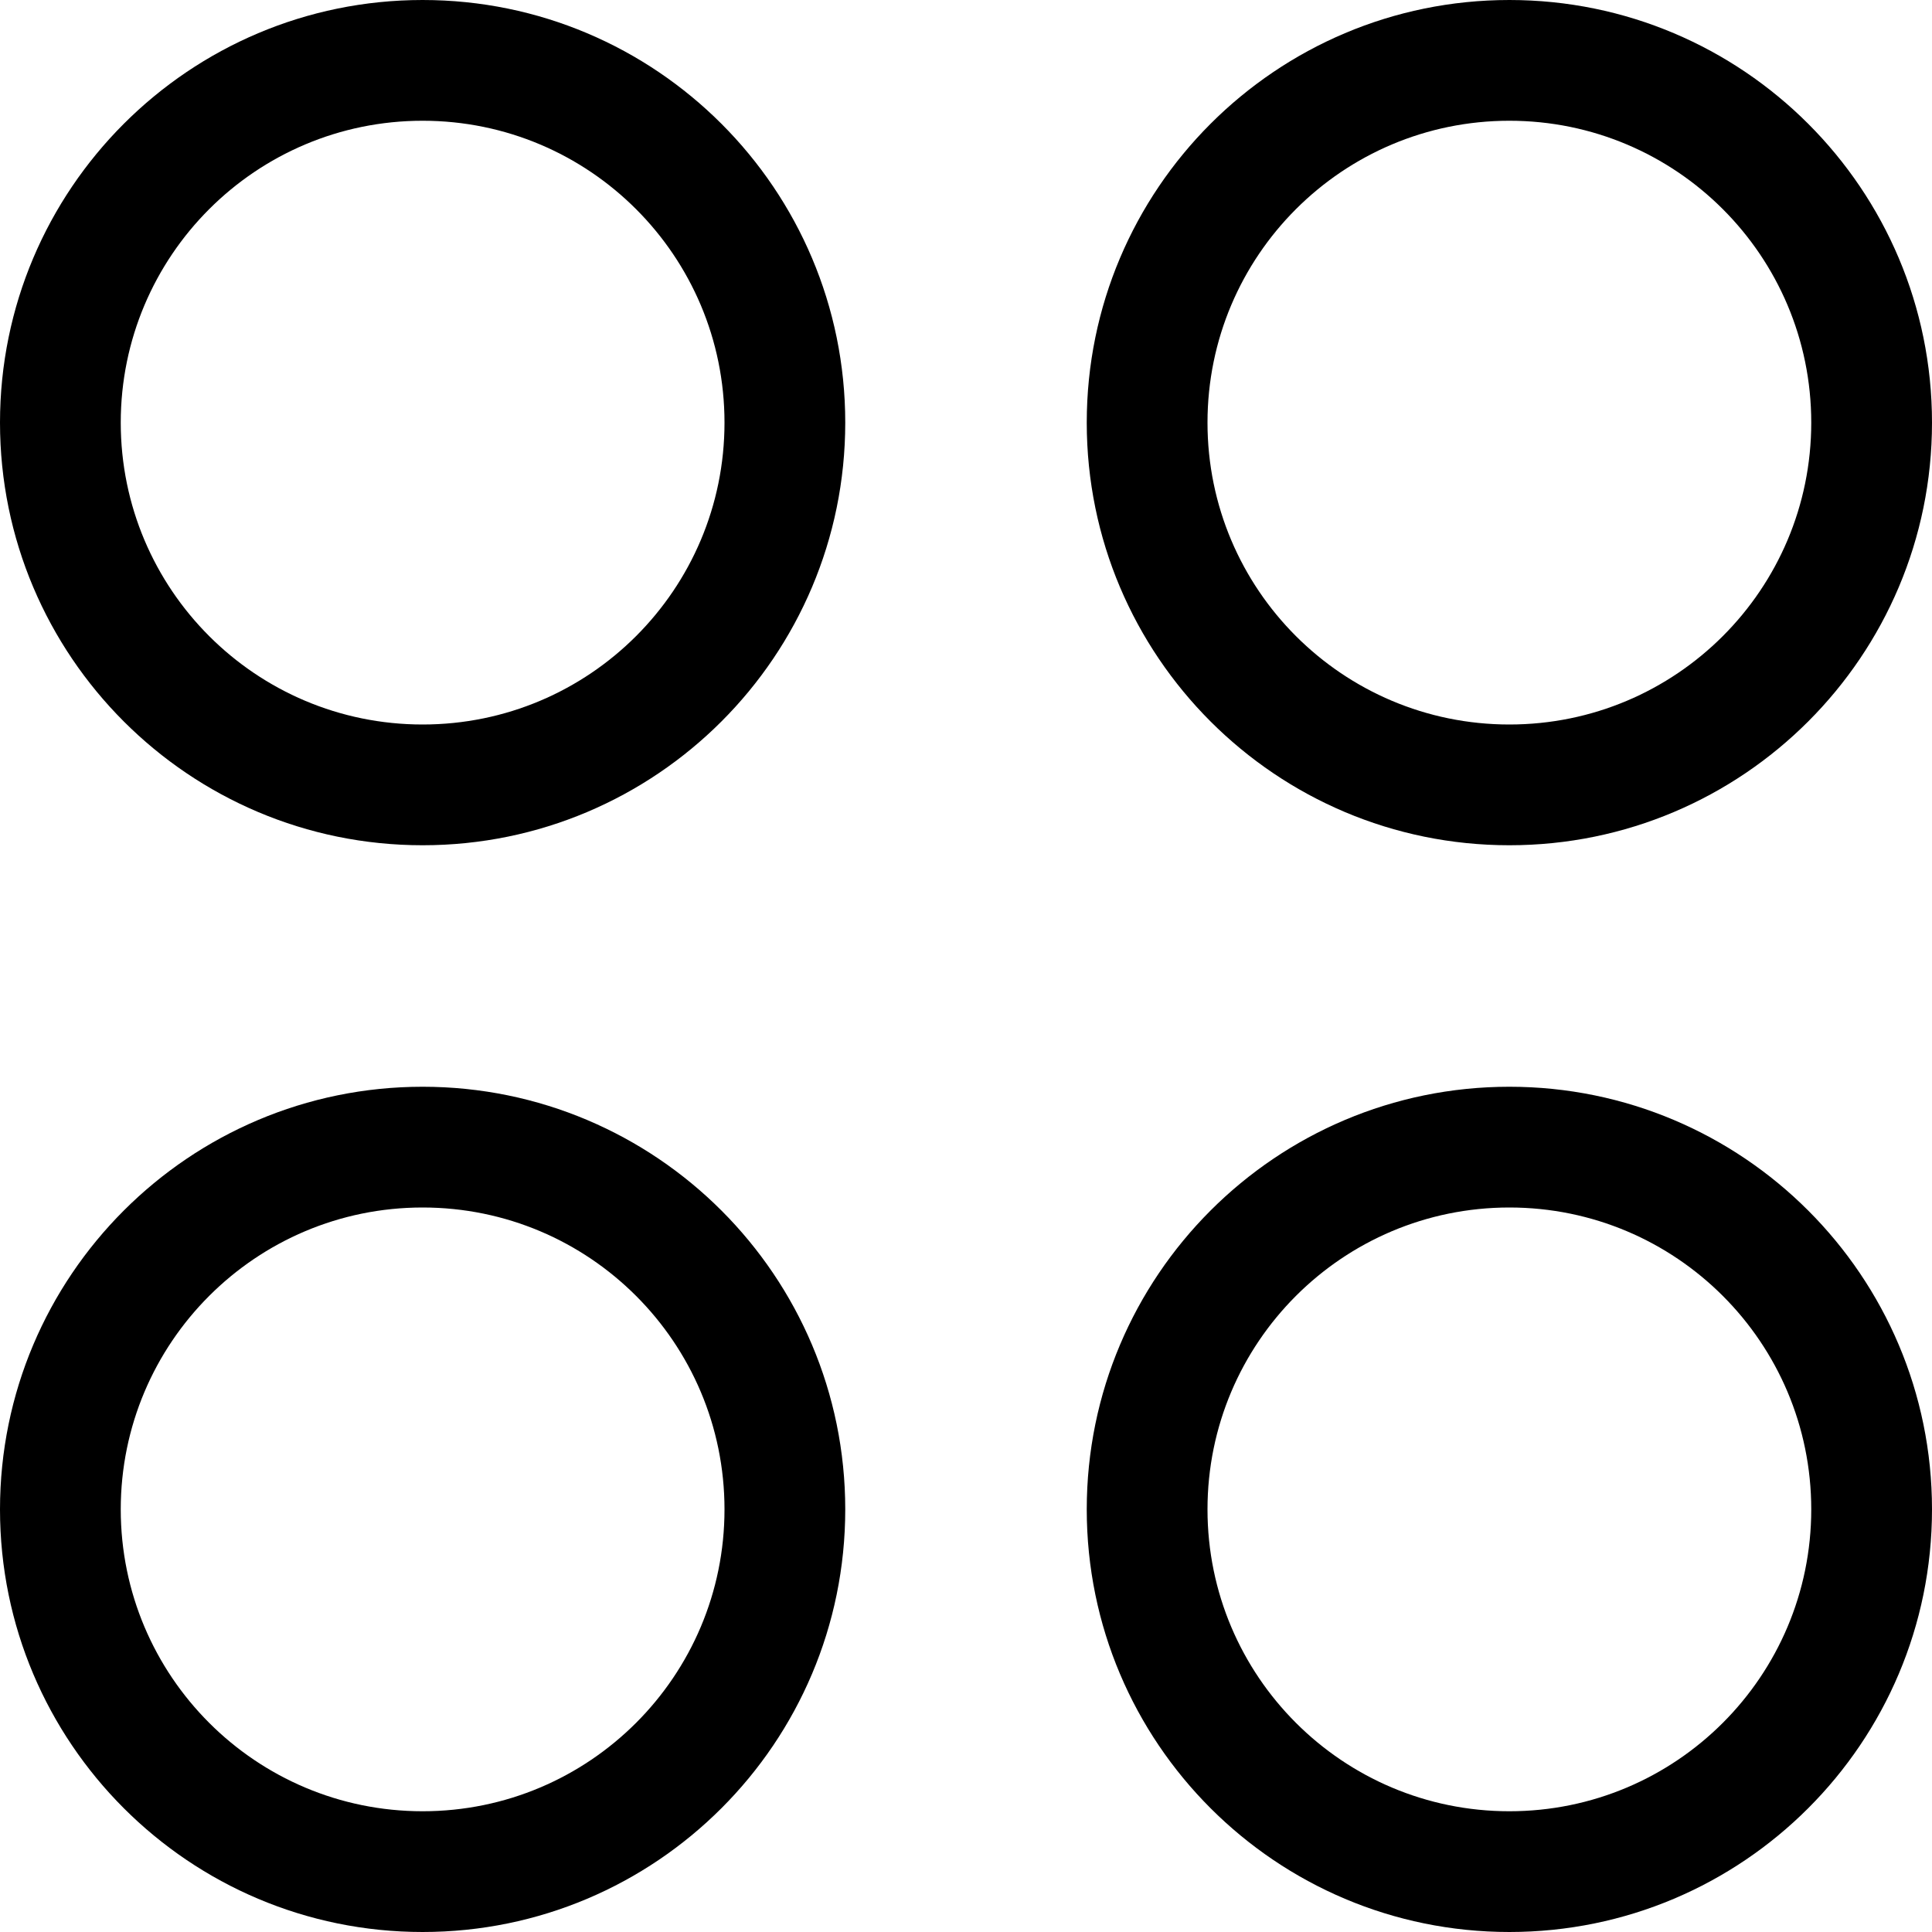
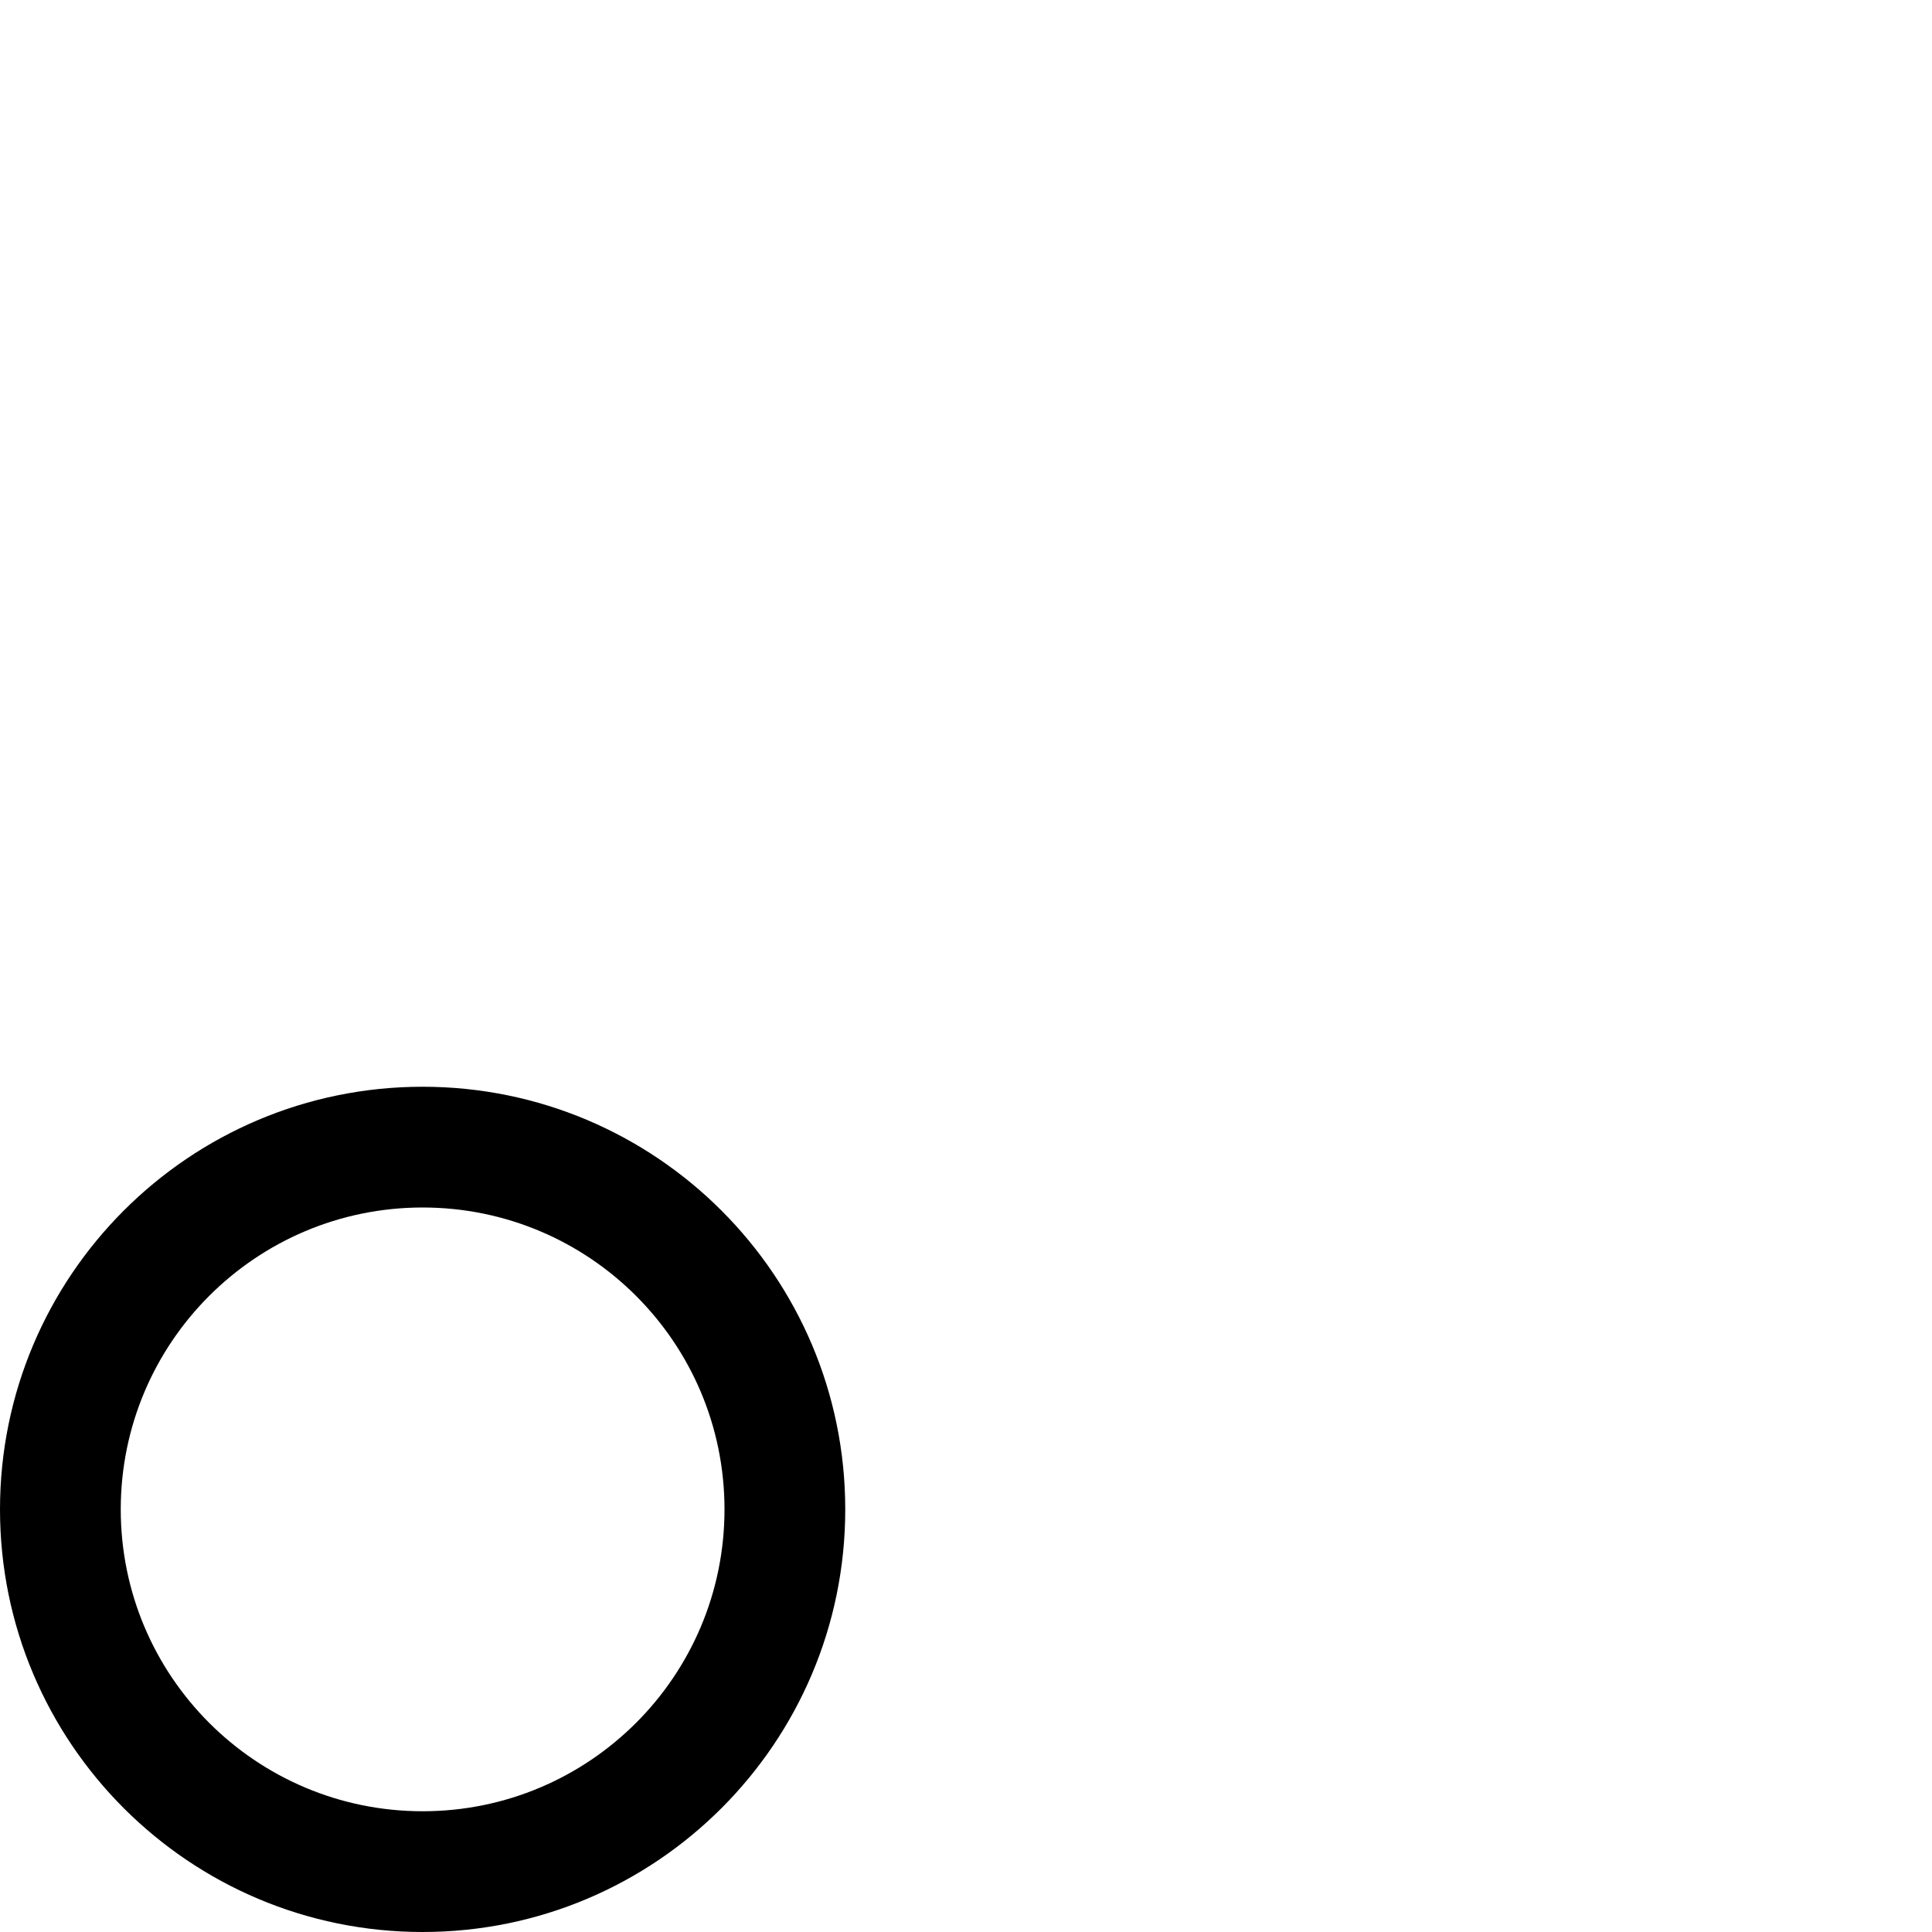
<svg xmlns="http://www.w3.org/2000/svg" width="20" height="20" viewBox="0 0 20 20" fill="none">
  <g clip-path="url(#clip0_10268_2608)">
-     <path fill-rule="evenodd" clip-rule="evenodd" d="M4.375 0C1.959 0 0 1.959 0 4.375C0 6.791 1.959 8.75 4.375 8.75C6.791 8.75 8.75 6.791 8.75 4.375C8.75 1.959 6.791 0 4.375 0ZM1.25 4.375C1.25 2.649 2.649 1.25 4.375 1.25C6.101 1.25 7.5 2.649 7.5 4.375C7.5 6.101 6.101 7.5 4.375 7.5C2.649 7.5 1.25 6.101 1.25 4.375Z" fill="black" />
-     <path fill-rule="evenodd" clip-rule="evenodd" d="M15.625 0C13.209 0 11.25 1.959 11.25 4.375C11.25 6.791 13.209 8.75 15.625 8.75C18.041 8.75 20 6.791 20 4.375C20 1.959 18.041 0 15.625 0ZM12.5 4.375C12.5 2.649 13.899 1.25 15.625 1.25C17.351 1.25 18.75 2.649 18.75 4.375C18.75 6.101 17.351 7.5 15.625 7.5C13.899 7.5 12.5 6.101 12.5 4.375Z" fill="black" />
    <path fill-rule="evenodd" clip-rule="evenodd" d="M0 15.625C0 13.209 1.959 11.25 4.375 11.25C6.791 11.25 8.75 13.209 8.75 15.625C8.75 18.041 6.791 20 4.375 20C1.959 20 0 18.041 0 15.625ZM4.375 12.5C2.649 12.5 1.25 13.899 1.25 15.625C1.25 17.351 2.649 18.75 4.375 18.75C6.101 18.75 7.5 17.351 7.5 15.625C7.5 13.899 6.101 12.5 4.375 12.5Z" fill="black" />
-     <path fill-rule="evenodd" clip-rule="evenodd" d="M15.625 11.25C13.209 11.25 11.25 13.209 11.25 15.625C11.25 18.041 13.209 20 15.625 20C18.041 20 20 18.041 20 15.625C20 13.209 18.041 11.25 15.625 11.25ZM12.5 15.625C12.5 13.899 13.899 12.5 15.625 12.5C17.351 12.5 18.75 13.899 18.75 15.625C18.75 17.351 17.351 18.75 15.625 18.75C13.899 18.75 12.5 17.351 12.5 15.625Z" fill="black" />
  </g>
  <defs>
    <clipPath id="clip0_10268_2608">
      <rect width="20" height="20" fill="white" />
    </clipPath>
  </defs>
</svg>